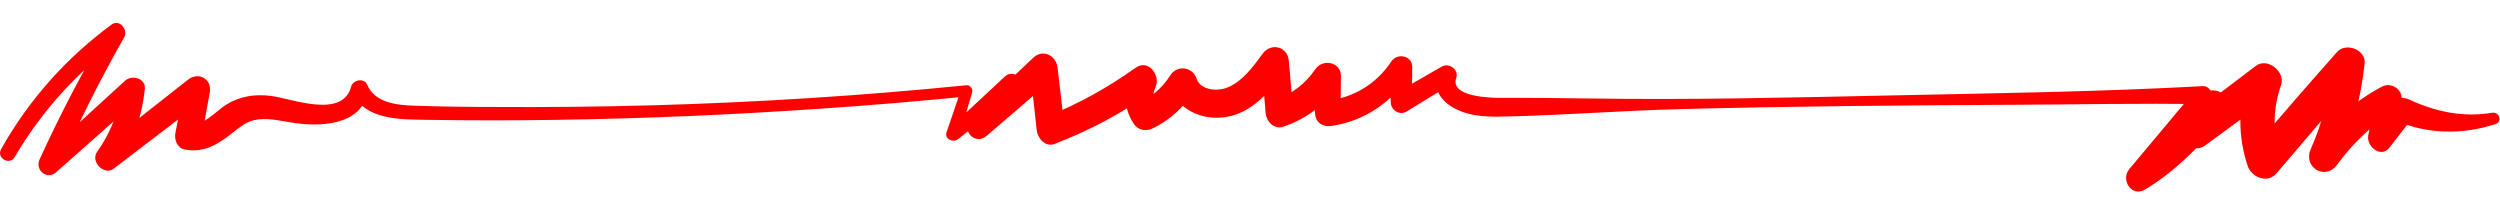
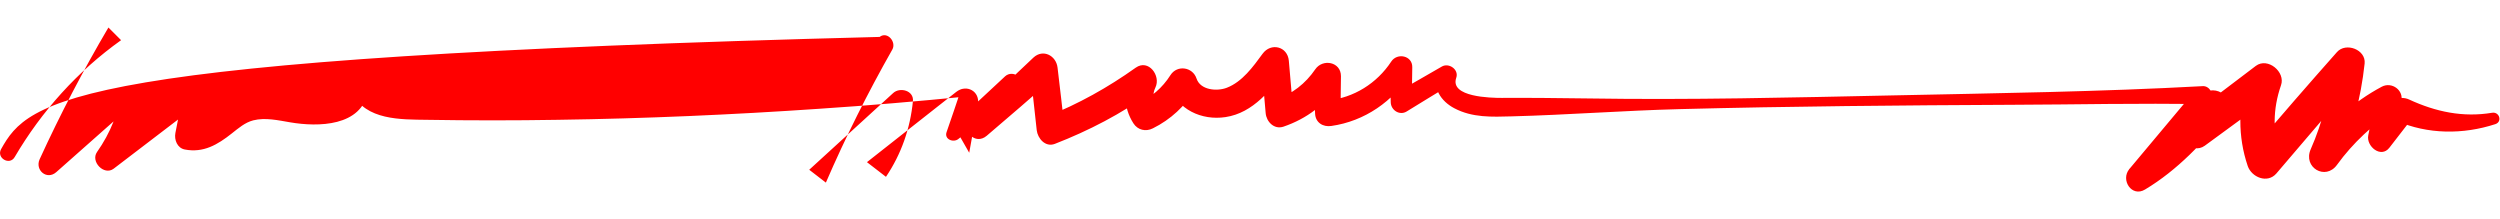
<svg xmlns="http://www.w3.org/2000/svg" id="_Слой_2" data-name="Слой 2" viewBox="0 0 138.13 12.12">
  <defs>
    <style> .cls-1 { fill: red; } </style>
  </defs>
  <g id="OBJECTS">
-     <path class="cls-1" d="M.81,8.68c1.49-2.54,3.48-4.75,5.88-6.46l-.7-.7c-1.39,2.36-2.66,4.79-3.8,7.28-.27,.6,.4,1.17,.92,.71,1.57-1.39,3.14-2.78,4.71-4.17l-1.09-.45c-.15,1.28-.63,2.46-1.37,3.51-.37,.53,.39,1.32,.92,.92,1.66-1.27,3.33-2.54,4.99-3.81l-1.06-.81c-.17,.88-.35,1.77-.52,2.65-.07,.37,.1,.83,.52,.91,1.03,.2,1.82-.27,2.6-.89,.37-.29,.72-.6,1.18-.72,.67-.17,1.39,0,2.05,.11,1.53,.26,3.94,.24,4.3-1.73l-.88,.11c.75,1.51,2.69,1.46,4.13,1.48,2.41,.04,4.82,.04,7.23,0,4.82-.07,9.63-.28,14.44-.61,2.72-.18,5.44-.41,8.15-.68l-.31-.41c-.25,.8-.53,1.59-.8,2.38-.14,.4,.38,.6,.65,.38,1.12-.9,2.24-1.81,3.36-2.72l-.76-.76c-.65,.8-1.29,1.59-1.94,2.39-.51,.64,.27,1.46,.91,.91,1.24-1.07,2.5-2.12,3.71-3.23l-1.33-.55c.13,1.16,.25,2.32,.38,3.47,.05,.45,.47,.96,1,.76,1.88-.73,3.67-1.66,5.31-2.84l-1.09-1.09c-.44,.92-.44,1.91,.12,2.79,.24,.38,.69,.48,1.08,.28,.99-.49,1.77-1.23,2.35-2.15l-1.44-.19c.44,1.3,1.78,1.92,3.1,1.72,1.54-.23,2.55-1.54,3.41-2.72l-1.45-.39c.09,.96,.18,1.92,.26,2.89,.04,.47,.46,.92,.98,.75,1.29-.44,2.36-1.24,3.09-2.4l-1.42-.38c.03,.68,.05,1.37,.08,2.05,.02,.51,.44,.76,.9,.69,1.83-.26,3.43-1.36,4.39-2.93l-1.16-.31c.02,.64,.03,1.29,.05,1.93,.01,.44,.49,.75,.88,.51,.83-.51,1.66-1.02,2.49-1.52l-.8-.62c-.28,.84,.2,1.57,.94,1.96,1,.53,2.08,.48,3.17,.45,3.09-.08,6.18-.32,9.28-.4,6.14-.16,12.28-.21,18.42-.24,3.5-.01,7.01-.1,10.5-.03l-.35-.86c-1.24,1.48-2.48,2.96-3.72,4.44-.5,.6,.13,1.58,.87,1.13,1.77-1.06,3.26-2.62,4.51-4.24l-1.49-.87c-.32,.49-.64,.97-.95,1.46-.48,.73,.5,1.76,1.23,1.23,1.27-.92,2.53-1.85,3.78-2.8l-1.39-1.07c-.56,1.62-.57,3.37-.02,4.99,.21,.62,1.08,.99,1.58,.42,1.55-1.81,3.1-3.62,4.62-5.45l-1.53-.63c-.12,1.63-.53,3.24-1.19,4.74-.44,1,.82,1.75,1.46,.85,.86-1.19,1.99-2.23,3.21-3.05l-1.1-.63c-.09,.69-.26,1.38-.39,2.06-.12,.6,.7,1.29,1.17,.68l1.23-1.59-.83,.11c1.72,.75,3.67,.76,5.45,.18,.4-.13,.23-.69-.17-.63-1.61,.27-3.12-.05-4.59-.73-.25-.12-.63-.14-.83,.11l-1.26,1.57,1.17,.68c.16-.74,.29-1.5,.48-2.24,.17-.63-.52-1.12-1.07-.83-1.59,.85-2.86,2.01-3.93,3.46l1.46,.85c.82-1.79,1.31-3.64,1.52-5.59,.08-.77-1.04-1.19-1.53-.63-1.58,1.78-3.14,3.58-4.69,5.39l1.58,.42c-.45-1.33-.44-2.66,.02-3.98,.26-.73-.73-1.56-1.39-1.07-1.32,.99-2.63,1.99-3.92,3.02l1.41,1.09c.3-.5,.59-1,.89-1.5,.57-.97-.86-1.76-1.49-.87-1.09,1.56-2.43,2.77-3.9,3.97l1.13,.87c1.13-1.57,2.25-3.14,3.38-4.71,.22-.31-.07-.77-.43-.75-5.67,.31-11.37,.39-17.05,.51s-11.27,.26-16.92,.17c-1.59-.02-3.18-.04-4.77-.03-.59,0-2.88-.04-2.51-1.11,.16-.46-.41-.85-.8-.62-.84,.49-1.69,.97-2.53,1.45l.88,.51c0-.64,.01-1.29,.02-1.93s-.83-.81-1.16-.31c-.79,1.2-2.07,2.01-3.51,2.15l.71,.71c0-.68,.01-1.37,.02-2.05,0-.8-1.01-.98-1.42-.38-.54,.79-1.28,1.37-2.19,1.67l.98,.75c-.08-.96-.17-1.92-.25-2.89-.07-.8-.99-1.02-1.45-.39-.52,.71-1.12,1.55-1.98,1.88-.55,.21-1.46,.13-1.67-.51s-1.07-.77-1.44-.19c-.45,.71-1.05,1.21-1.79,1.58l1.08,.28c-.24-.37-.32-.77-.12-1.18,.31-.64-.38-1.59-1.09-1.09-1.53,1.09-3.17,2.01-4.92,2.7l1,.76c-.13-1.16-.26-2.32-.4-3.47-.08-.66-.8-1.04-1.33-.55-1.2,1.11-2.35,2.28-3.51,3.43l1.01,.78c.59-.84,1.18-1.68,1.77-2.52,.36-.52-.41-1.05-.84-.65-1.05,.98-2.1,1.95-3.15,2.93l.65,.38c.22-.81,.43-1.61,.68-2.41,.06-.19-.1-.43-.31-.41-5.79,.58-11.6,.95-17.41,1.11-2.91,.08-5.82,.11-8.73,.09-1.45,0-2.91-.02-4.36-.07-.97-.03-2.19-.15-2.62-1.17-.17-.39-.78-.25-.88,.11-.46,1.81-3.3,.66-4.43,.52-.88-.11-1.71,.01-2.47,.48-.51,.31-1.26,1.19-1.91,1.07l.52,.91c.16-.89,.32-1.77,.48-2.66,.13-.74-.63-1.15-1.2-.7-1.64,1.29-3.29,2.59-4.93,3.88l1.05,.81c.85-1.26,1.34-2.67,1.49-4.18,.06-.59-.72-.79-1.09-.45-1.55,1.41-3.1,2.83-4.64,4.24l.92,.71c1.09-2.52,2.32-4.97,3.67-7.35,.24-.42-.27-1.03-.7-.7C3.67,3.19,1.59,5.52,.06,8.24c-.27,.49,.47,.92,.75,.44H.81Z" />
+     <path class="cls-1" d="M.81,8.68c1.49-2.54,3.48-4.75,5.88-6.46l-.7-.7c-1.39,2.36-2.66,4.79-3.8,7.28-.27,.6,.4,1.17,.92,.71,1.57-1.39,3.14-2.78,4.71-4.17l-1.09-.45c-.15,1.28-.63,2.46-1.37,3.51-.37,.53,.39,1.32,.92,.92,1.66-1.27,3.33-2.54,4.99-3.81l-1.06-.81c-.17,.88-.35,1.77-.52,2.65-.07,.37,.1,.83,.52,.91,1.03,.2,1.82-.27,2.6-.89,.37-.29,.72-.6,1.18-.72,.67-.17,1.39,0,2.05,.11,1.53,.26,3.94,.24,4.3-1.73l-.88,.11c.75,1.51,2.69,1.46,4.13,1.48,2.41,.04,4.82,.04,7.23,0,4.82-.07,9.63-.28,14.44-.61,2.72-.18,5.44-.41,8.15-.68l-.31-.41c-.25,.8-.53,1.59-.8,2.38-.14,.4,.38,.6,.65,.38,1.12-.9,2.24-1.81,3.36-2.72l-.76-.76c-.65,.8-1.29,1.59-1.94,2.39-.51,.64,.27,1.46,.91,.91,1.24-1.07,2.5-2.12,3.71-3.23l-1.33-.55c.13,1.16,.25,2.32,.38,3.47,.05,.45,.47,.96,1,.76,1.88-.73,3.67-1.66,5.31-2.84l-1.09-1.09c-.44,.92-.44,1.91,.12,2.79,.24,.38,.69,.48,1.08,.28,.99-.49,1.77-1.23,2.35-2.15l-1.44-.19c.44,1.3,1.78,1.92,3.1,1.72,1.54-.23,2.55-1.54,3.41-2.72l-1.45-.39c.09,.96,.18,1.92,.26,2.89,.04,.47,.46,.92,.98,.75,1.29-.44,2.36-1.24,3.09-2.4l-1.42-.38c.03,.68,.05,1.37,.08,2.05,.02,.51,.44,.76,.9,.69,1.83-.26,3.43-1.36,4.39-2.93l-1.16-.31c.02,.64,.03,1.29,.05,1.93,.01,.44,.49,.75,.88,.51,.83-.51,1.66-1.02,2.49-1.52l-.8-.62c-.28,.84,.2,1.57,.94,1.96,1,.53,2.08,.48,3.17,.45,3.09-.08,6.18-.32,9.28-.4,6.14-.16,12.28-.21,18.42-.24,3.5-.01,7.01-.1,10.5-.03l-.35-.86c-1.24,1.48-2.48,2.96-3.72,4.44-.5,.6,.13,1.58,.87,1.13,1.77-1.06,3.26-2.62,4.51-4.24l-1.49-.87c-.32,.49-.64,.97-.95,1.46-.48,.73,.5,1.76,1.23,1.23,1.27-.92,2.53-1.85,3.78-2.8l-1.39-1.07c-.56,1.62-.57,3.37-.02,4.99,.21,.62,1.08,.99,1.58,.42,1.55-1.81,3.1-3.62,4.62-5.45l-1.53-.63c-.12,1.63-.53,3.24-1.19,4.74-.44,1,.82,1.75,1.46,.85,.86-1.19,1.99-2.23,3.21-3.05l-1.1-.63c-.09,.69-.26,1.38-.39,2.06-.12,.6,.7,1.29,1.17,.68l1.23-1.59-.83,.11c1.72,.75,3.67,.76,5.45,.18,.4-.13,.23-.69-.17-.63-1.61,.27-3.12-.05-4.59-.73-.25-.12-.63-.14-.83,.11l-1.26,1.57,1.17,.68c.16-.74,.29-1.5,.48-2.24,.17-.63-.52-1.12-1.07-.83-1.59,.85-2.86,2.01-3.93,3.46l1.46,.85c.82-1.79,1.31-3.64,1.52-5.59,.08-.77-1.04-1.19-1.53-.63-1.58,1.78-3.14,3.58-4.69,5.39l1.58,.42c-.45-1.33-.44-2.66,.02-3.98,.26-.73-.73-1.56-1.39-1.07-1.32,.99-2.63,1.99-3.92,3.02l1.41,1.09c.3-.5,.59-1,.89-1.5,.57-.97-.86-1.76-1.49-.87-1.09,1.56-2.43,2.77-3.9,3.97l1.13,.87c1.13-1.57,2.25-3.14,3.38-4.71,.22-.31-.07-.77-.43-.75-5.67,.31-11.37,.39-17.05,.51s-11.27,.26-16.92,.17c-1.59-.02-3.18-.04-4.77-.03-.59,0-2.88-.04-2.51-1.11,.16-.46-.41-.85-.8-.62-.84,.49-1.69,.97-2.53,1.45l.88,.51c0-.64,.01-1.29,.02-1.93s-.83-.81-1.16-.31c-.79,1.2-2.07,2.01-3.51,2.15l.71,.71c0-.68,.01-1.37,.02-2.05,0-.8-1.01-.98-1.42-.38-.54,.79-1.28,1.37-2.19,1.67l.98,.75c-.08-.96-.17-1.92-.25-2.89-.07-.8-.99-1.02-1.45-.39-.52,.71-1.12,1.55-1.98,1.88-.55,.21-1.46,.13-1.67-.51s-1.07-.77-1.44-.19c-.45,.71-1.05,1.21-1.79,1.58l1.08,.28c-.24-.37-.32-.77-.12-1.18,.31-.64-.38-1.59-1.09-1.09-1.53,1.09-3.17,2.01-4.92,2.7l1,.76c-.13-1.16-.26-2.32-.4-3.47-.08-.66-.8-1.04-1.33-.55-1.2,1.11-2.35,2.28-3.51,3.43l1.01,.78c.59-.84,1.18-1.68,1.77-2.52,.36-.52-.41-1.05-.84-.65-1.05,.98-2.1,1.95-3.15,2.93l.65,.38l.52,.91c.16-.89,.32-1.77,.48-2.66,.13-.74-.63-1.15-1.2-.7-1.64,1.29-3.29,2.59-4.93,3.88l1.05,.81c.85-1.26,1.34-2.67,1.49-4.18,.06-.59-.72-.79-1.09-.45-1.55,1.41-3.1,2.83-4.64,4.24l.92,.71c1.09-2.52,2.32-4.97,3.67-7.35,.24-.42-.27-1.03-.7-.7C3.67,3.19,1.59,5.52,.06,8.24c-.27,.49,.47,.92,.75,.44H.81Z" />
  </g>
</svg>